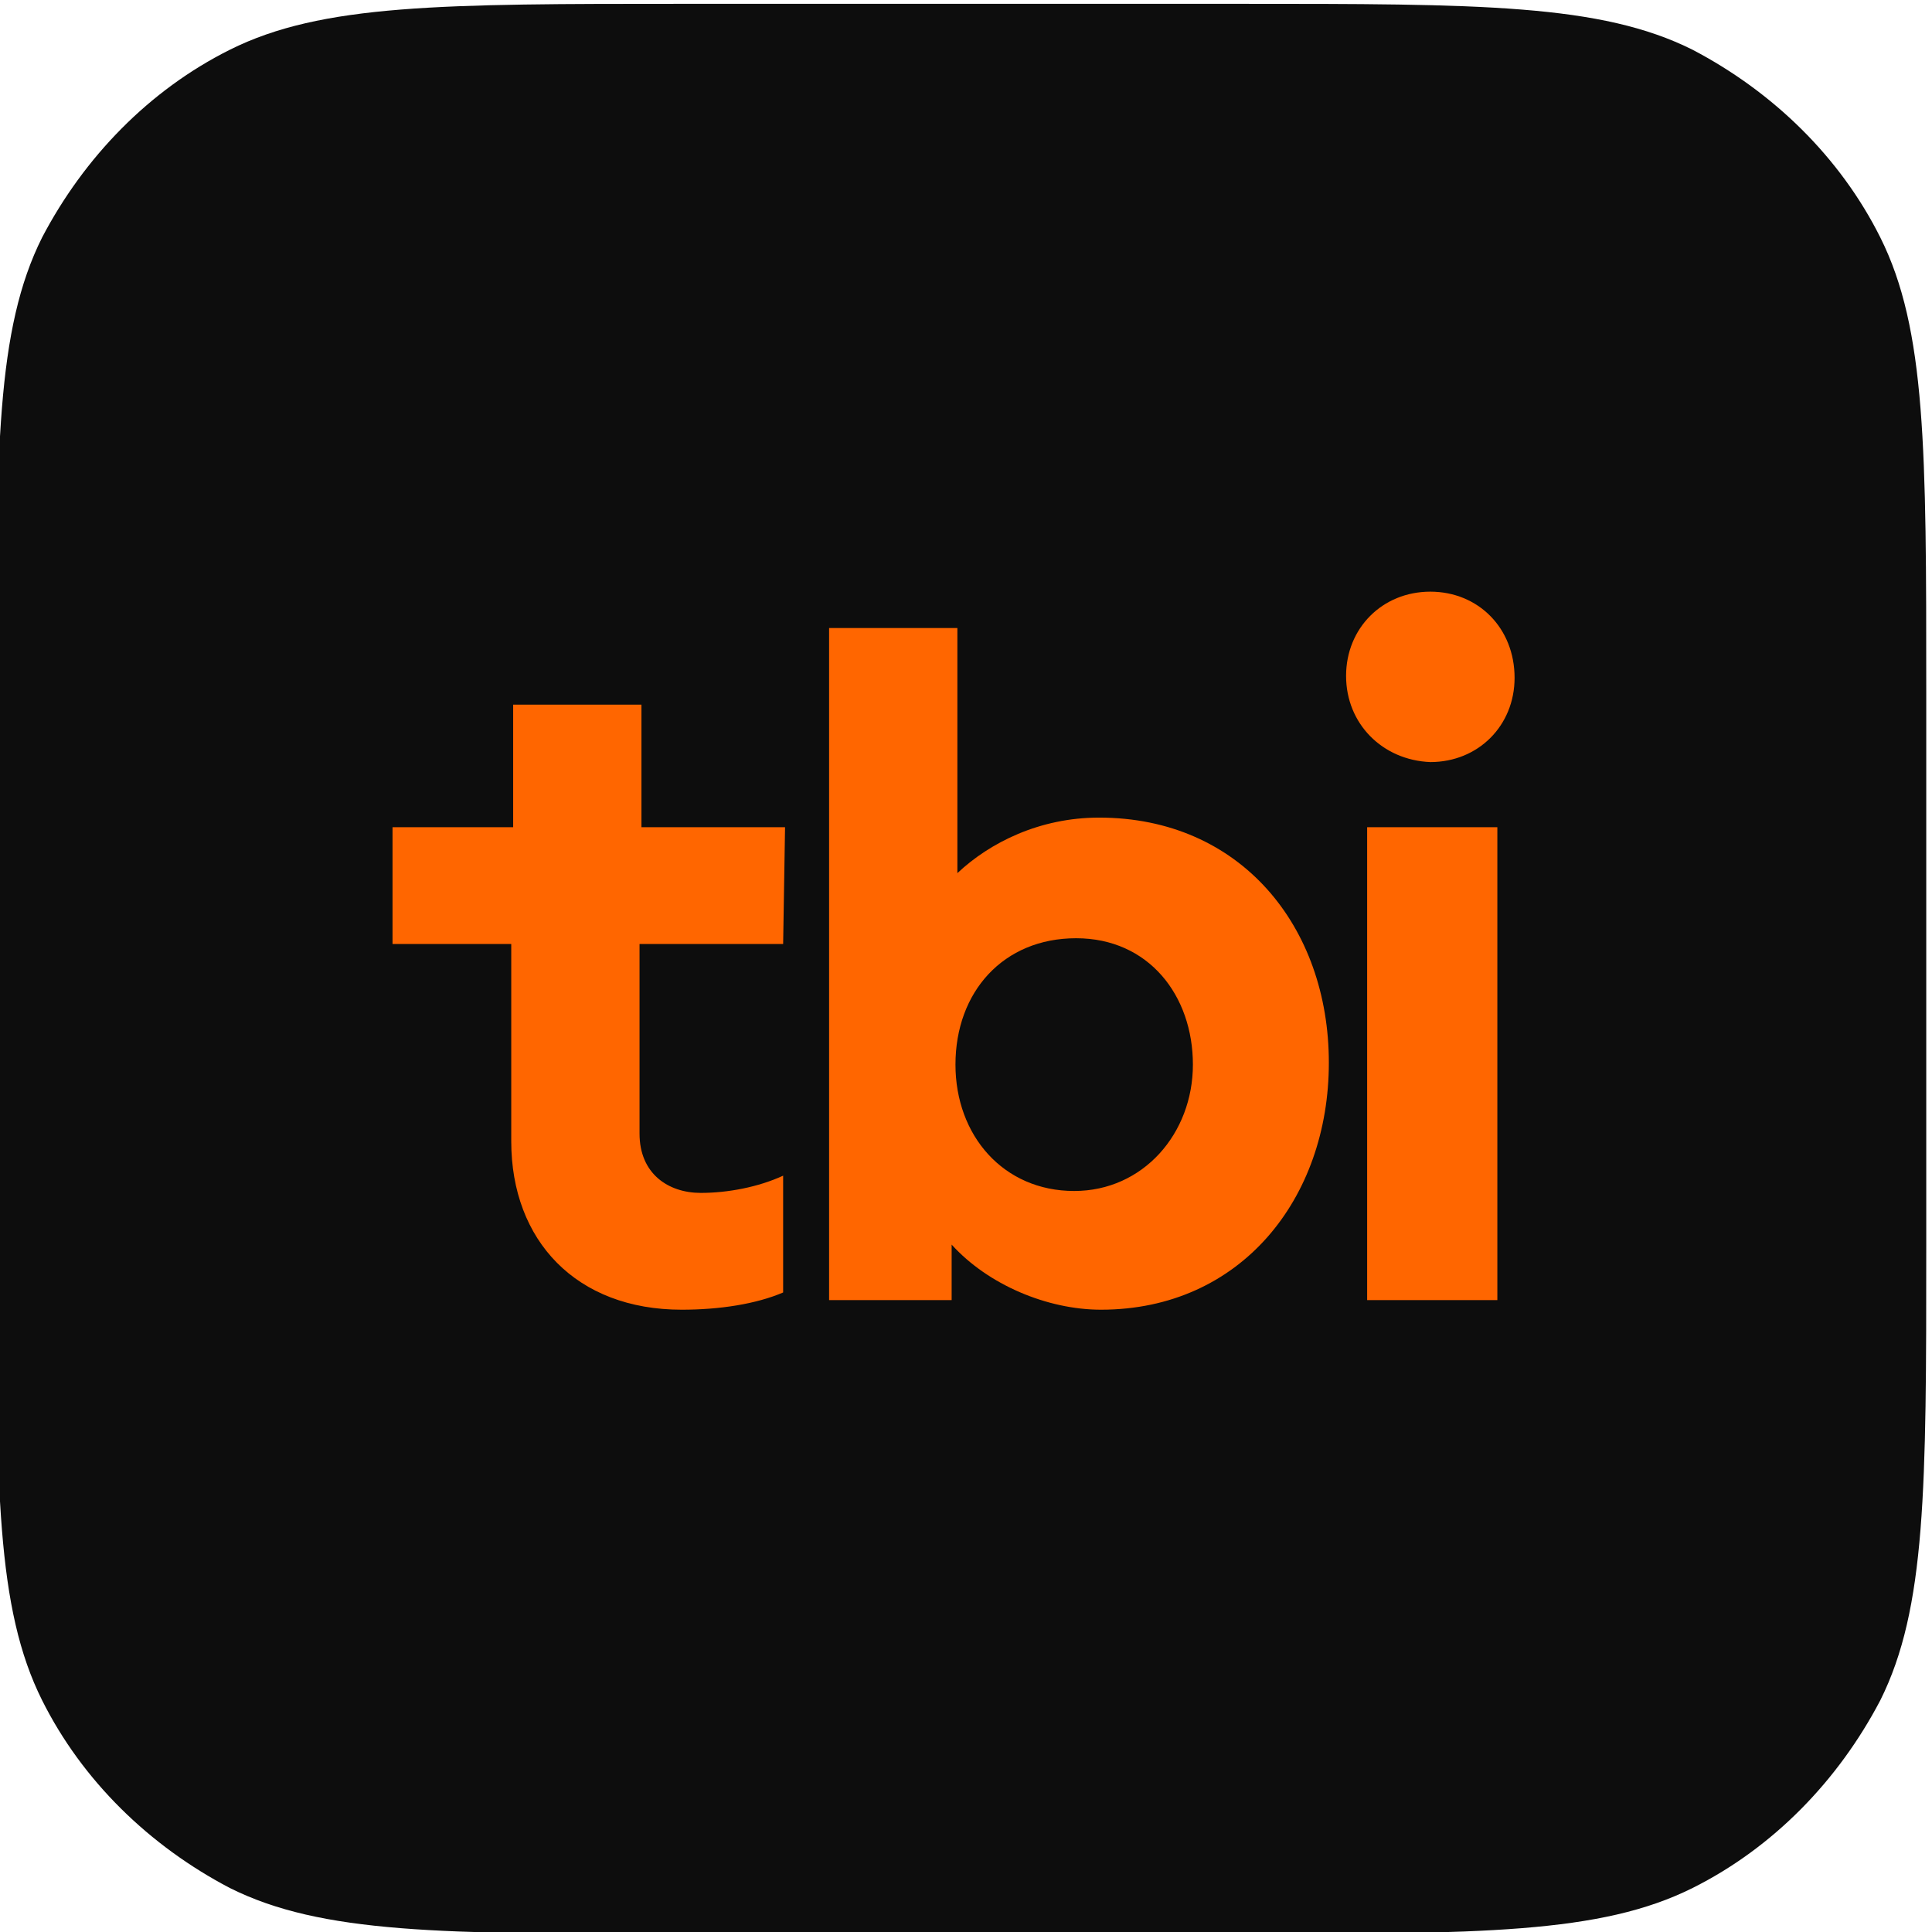
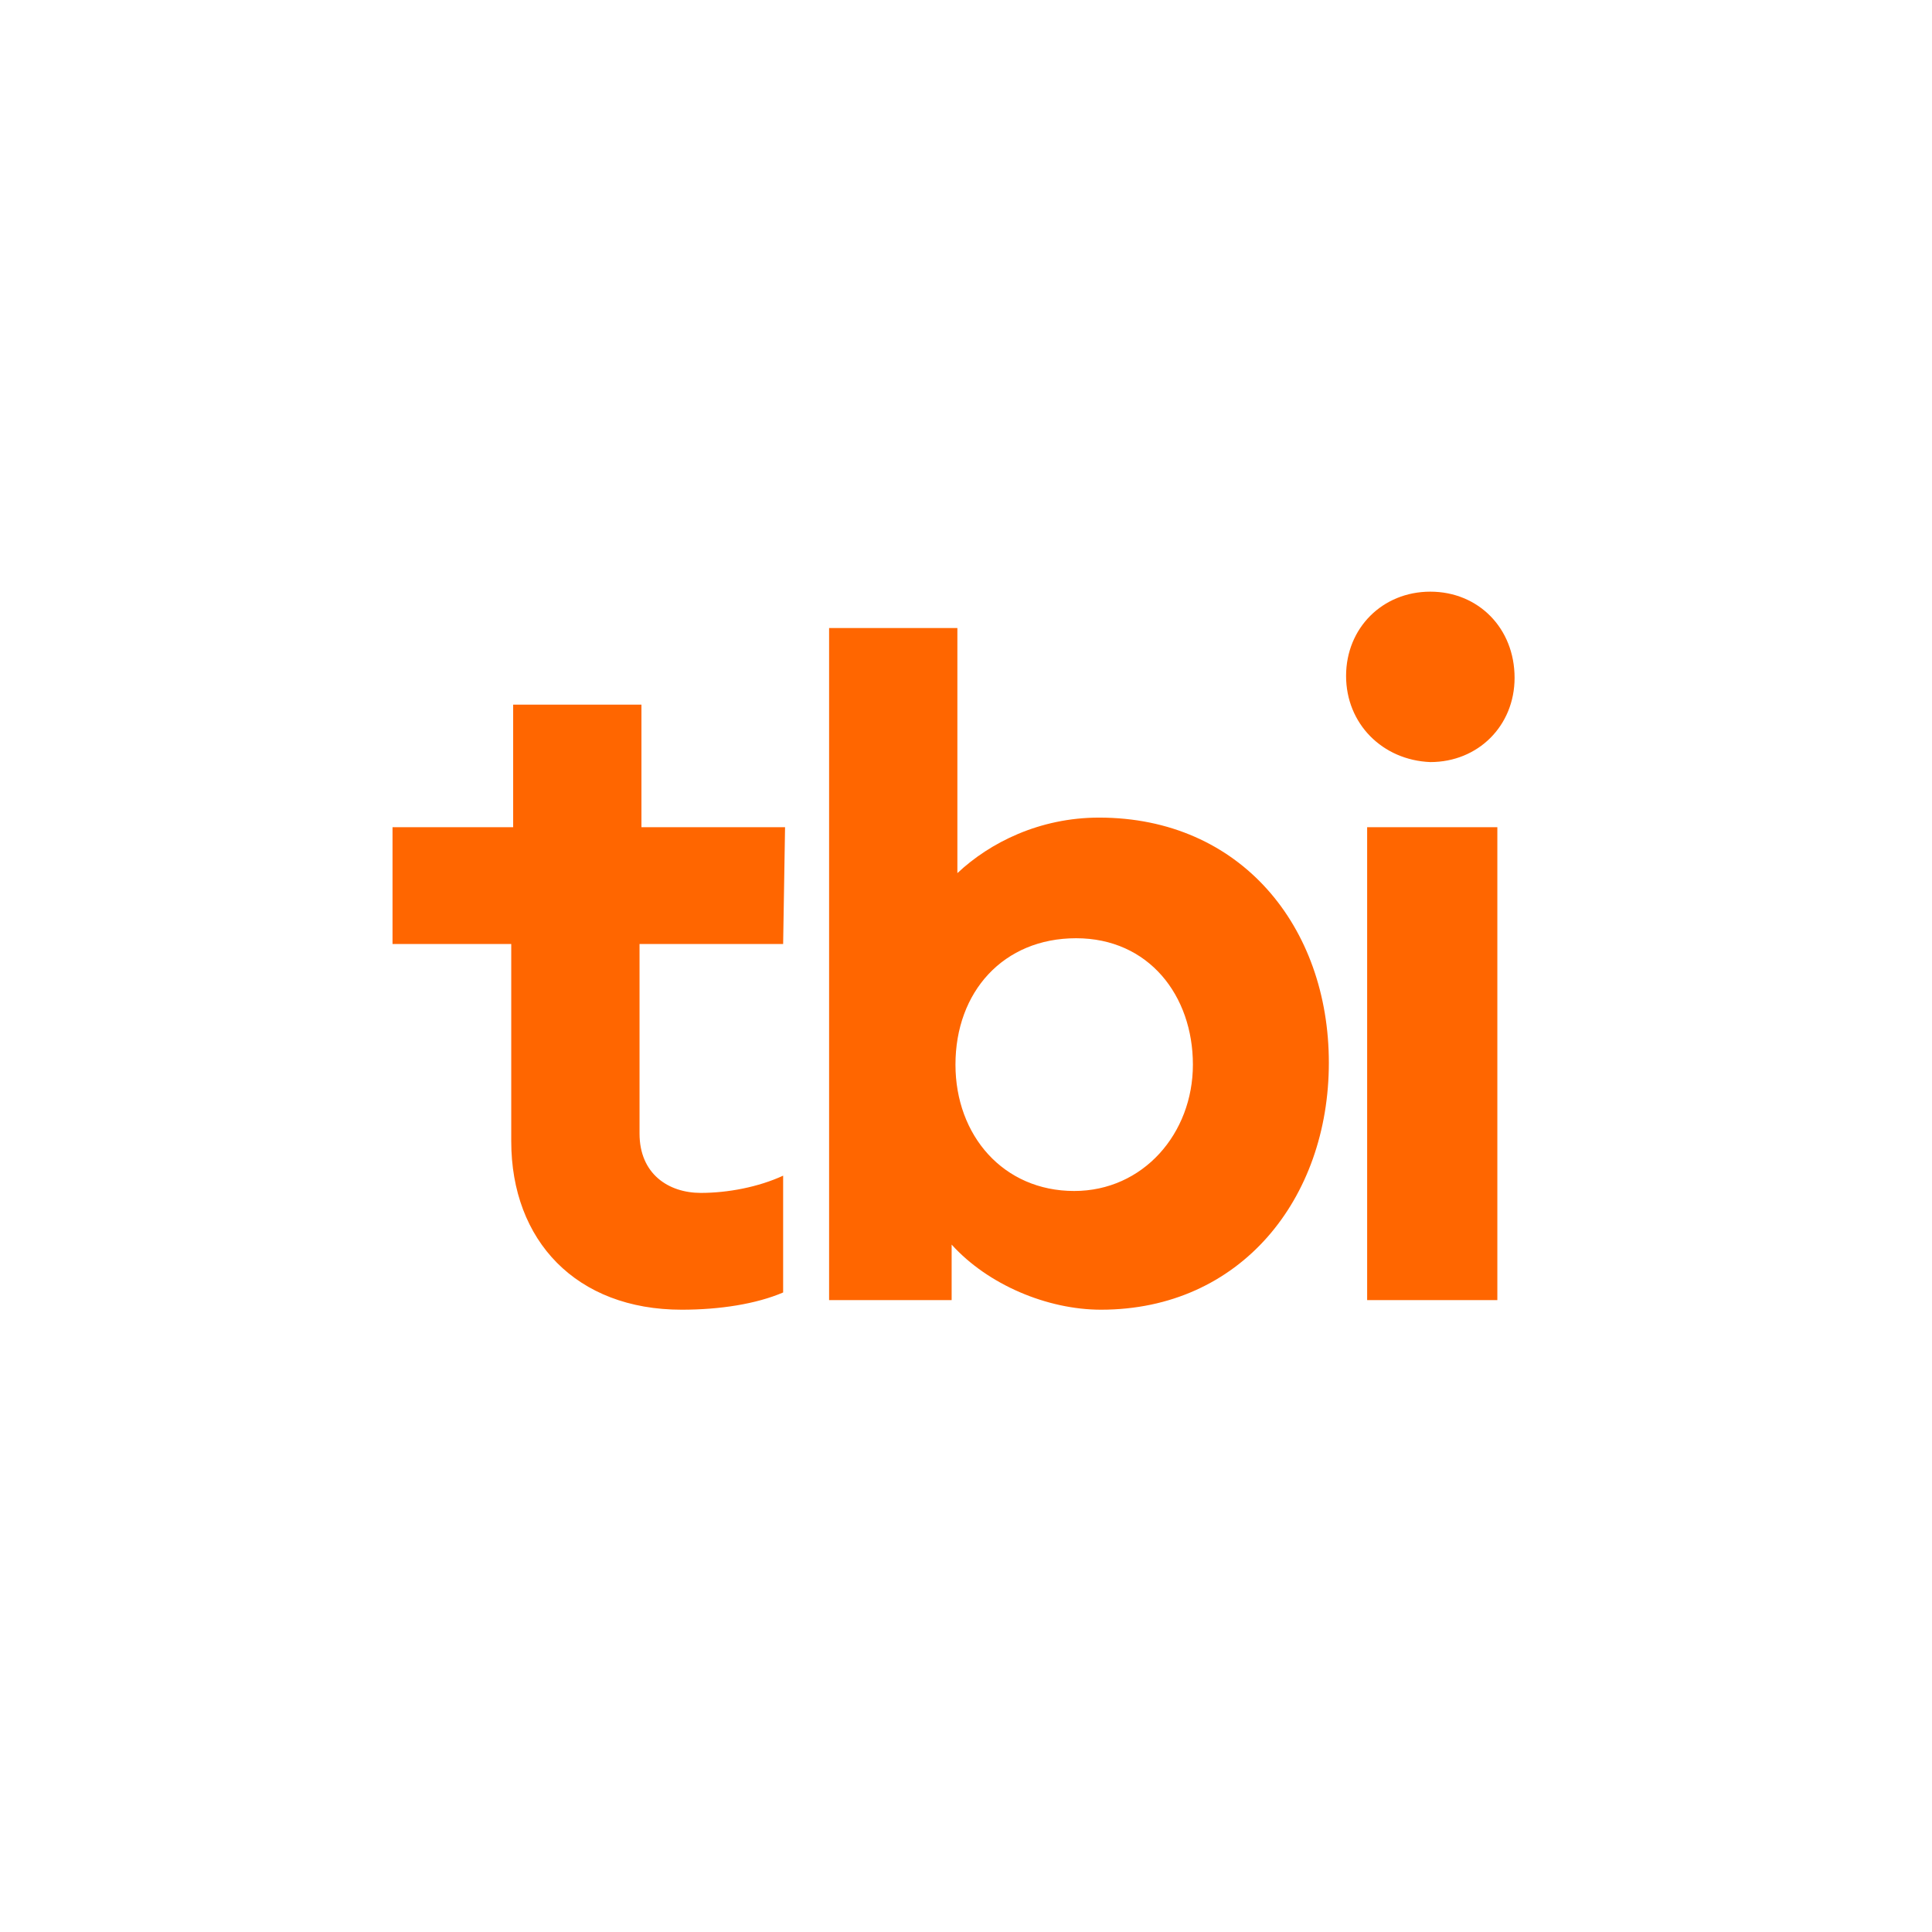
<svg xmlns="http://www.w3.org/2000/svg" version="1.1" x="0px" y="0px" viewBox="0 0 100.9 100.9" style="enable-background:new 0 0 100.9 100.9;" xml:space="preserve">
  <g>
-     <path fill="#0D0D0D" d="M-0.2,36.1c0-12.6,0-18.9,2.4-23.7c2.2-4.2,5.6-7.7,9.8-9.8c4.8-2.4,11.1-2.4,23.7-2.4h29c12.6,0,18.9,0,23.7,2.4c4.2,2.2,7.7,5.6,9.8,9.8c2.4,4.8,2.4,11.1,2.4,23.7v29c0,12.6,0,18.9-2.4,23.7c-2.2,4.2-5.6,7.7-9.8,9.8c-4.8,2.4-11.1,2.4-23.7,2.4l-29,0c-12.6,0-18.9,0-23.7-2.4c-4.2-2.2-7.7-5.6-9.8-9.8C-0.2,84-0.2,77.7-0.2,65.1C-0.2,65.1-0.2,36.1-0.2,36.1z" />
    <path fill="#FF6600" d="M40.9,49.3h-7.5v9.9c0,2.1,1.5,3.1,3.2,3.1c1.4,0,3-0.3,4.3-0.9v6.1c-1.4,0.6-3.3,0.9-5.3,0.9c-5.5,0-8.9-3.6-8.9-8.8V49.3h-6.2v-6.1h6.3v-6.4h6.7v6.4h7.5L40.9,49.3C40.9,49.3,40.9,49.3,40.9,49.3z M70.3,35.3c0-2.5,1.9-4.4,4.4-4.4c2.5,0,4.4,1.9,4.4,4.5c0,2.5-1.9,4.4-4.4,4.4C72.2,39.7,70.3,37.8,70.3,35.3z M71.4,43.2h6.8l0,24.7h-6.8L71.4,43.2z M57.4,42.7c-3.1,0-5.7,1.3-7.4,2.9V32.8l-6.7,0l0,35.1h6.4V65c1.9,2.1,5,3.4,7.8,3.4c7.3,0,11.9-5.8,11.9-12.9S64.8,42.7,57.4,42.7L57.4,42.7C57.4,42.7,57.4,42.7,57.4,42.7z M56.1,62.2c-3.7,0-6.2-2.9-6.2-6.6c0-3.8,2.5-6.6,6.3-6.6s6.1,3,6.1,6.6C62.3,59.2,59.7,62.2,56.1,62.2z" />
  </g>
</svg>